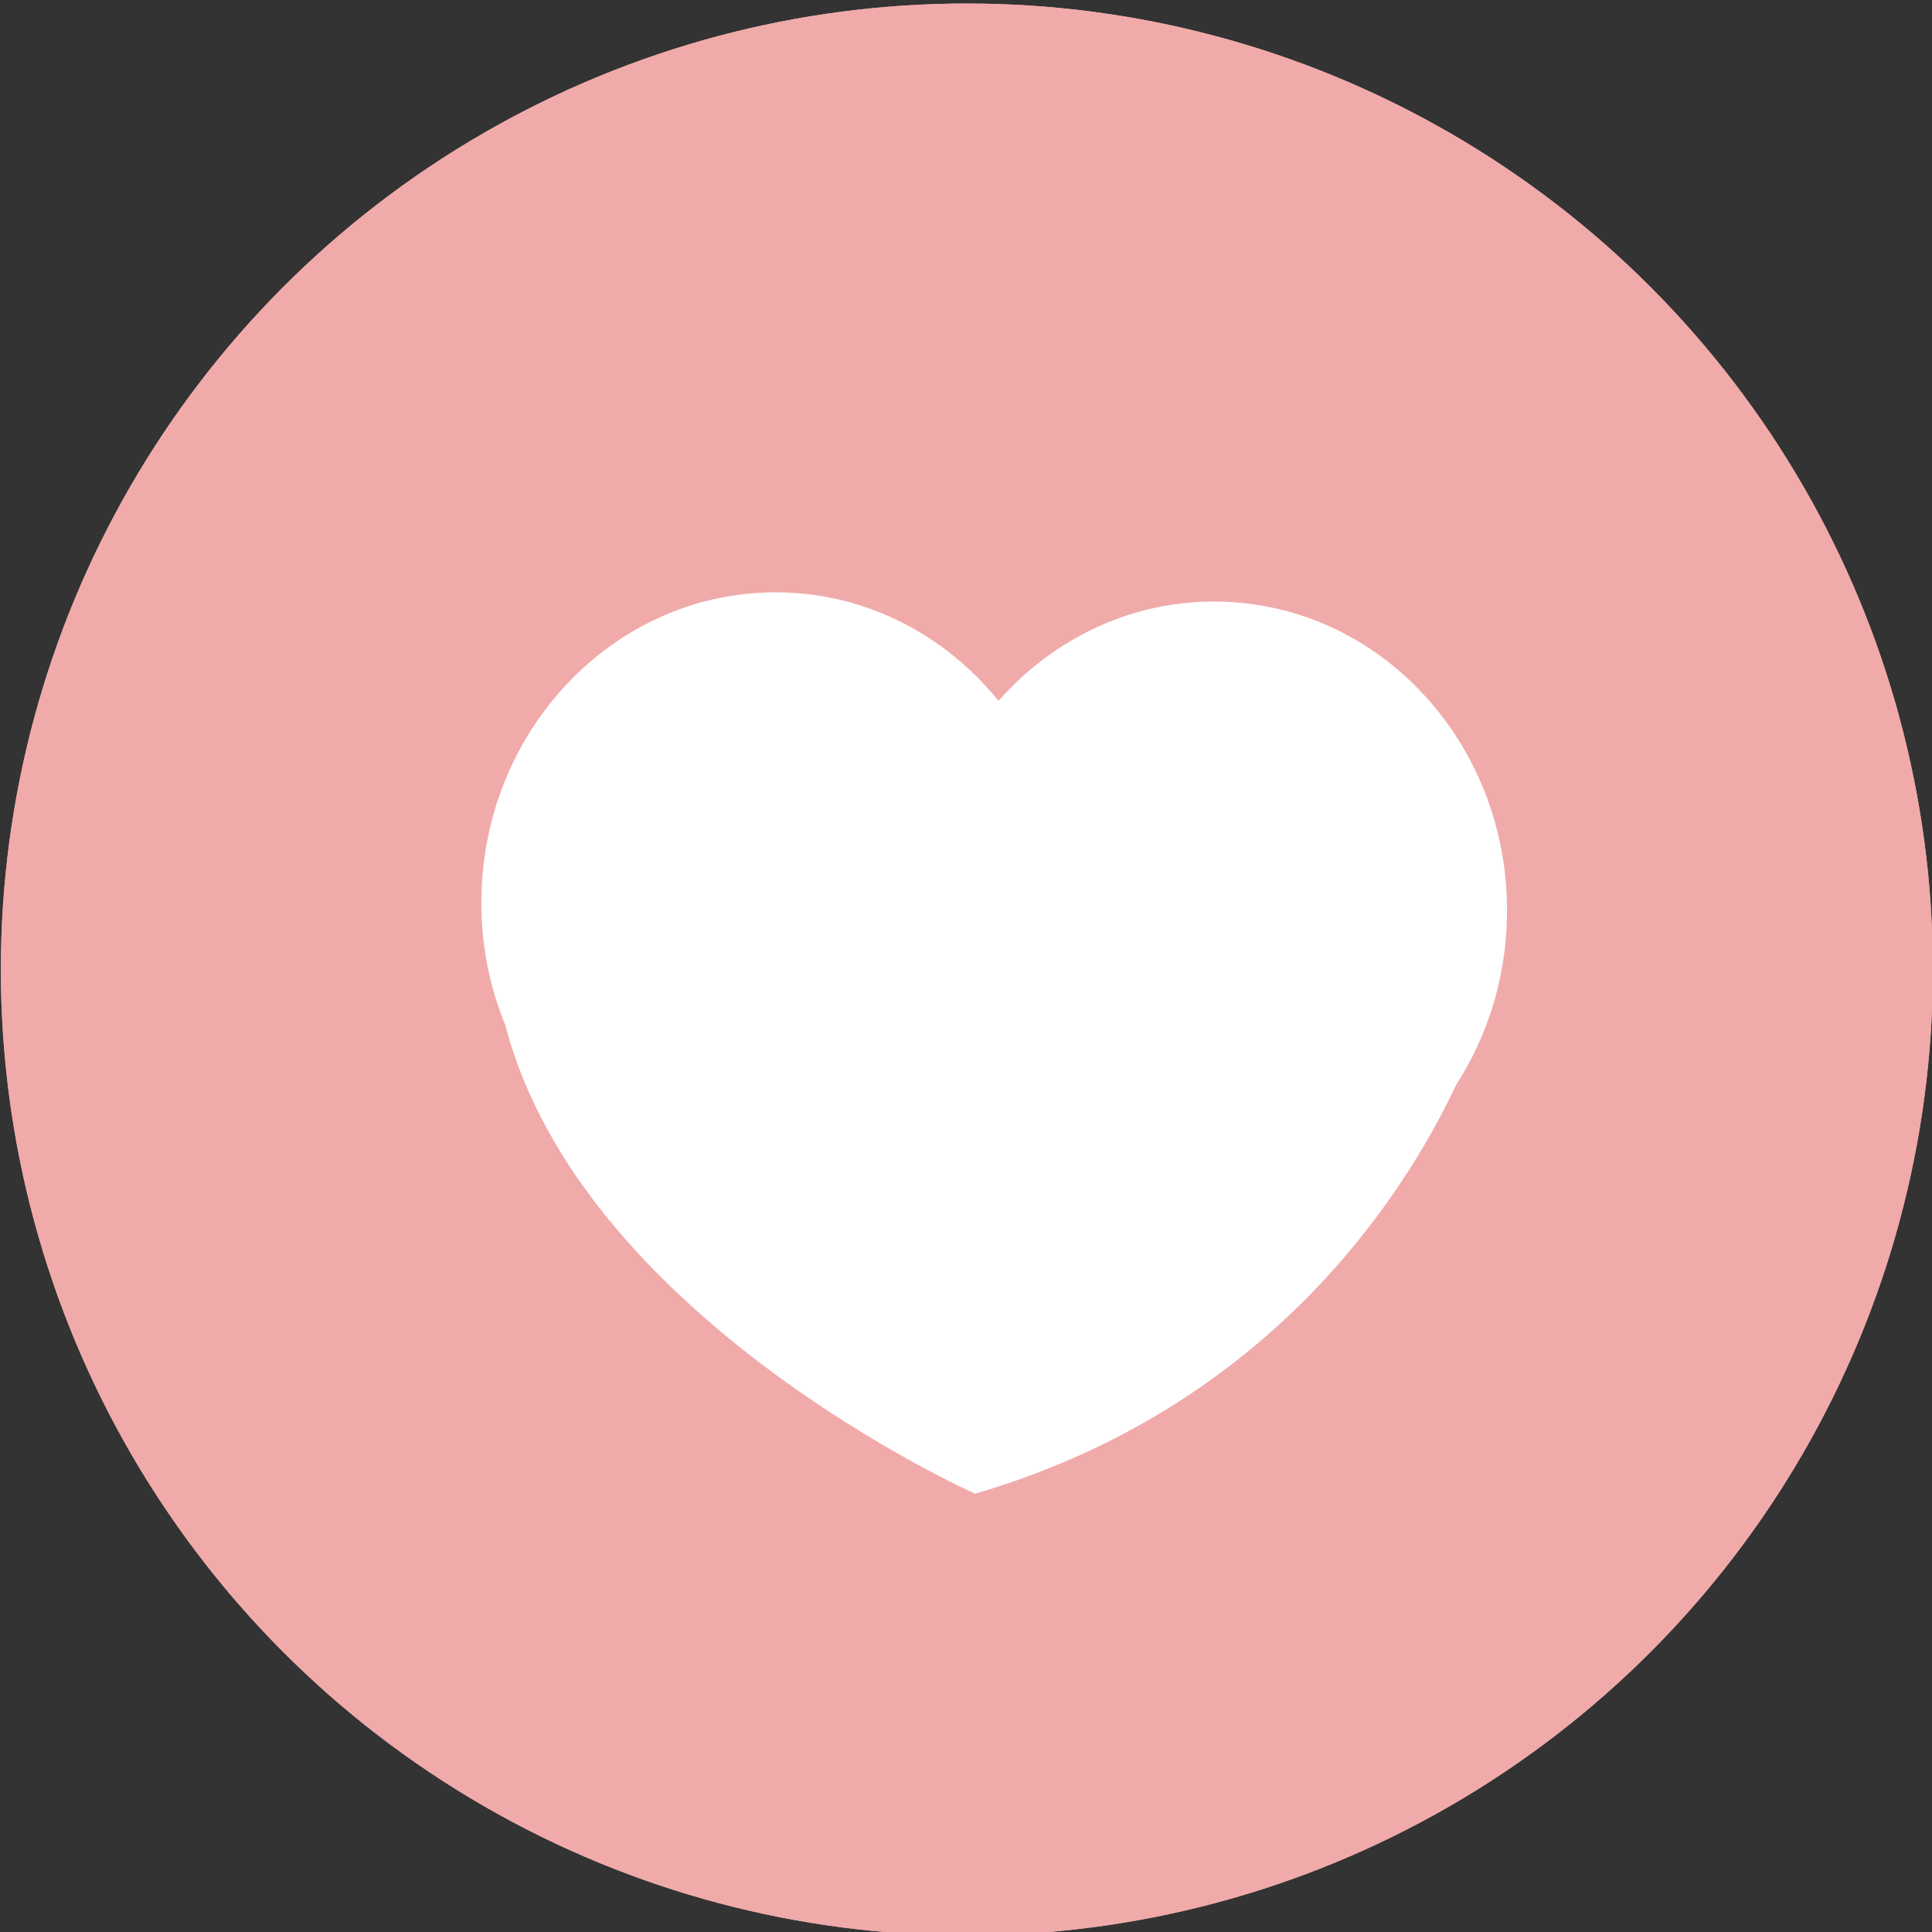
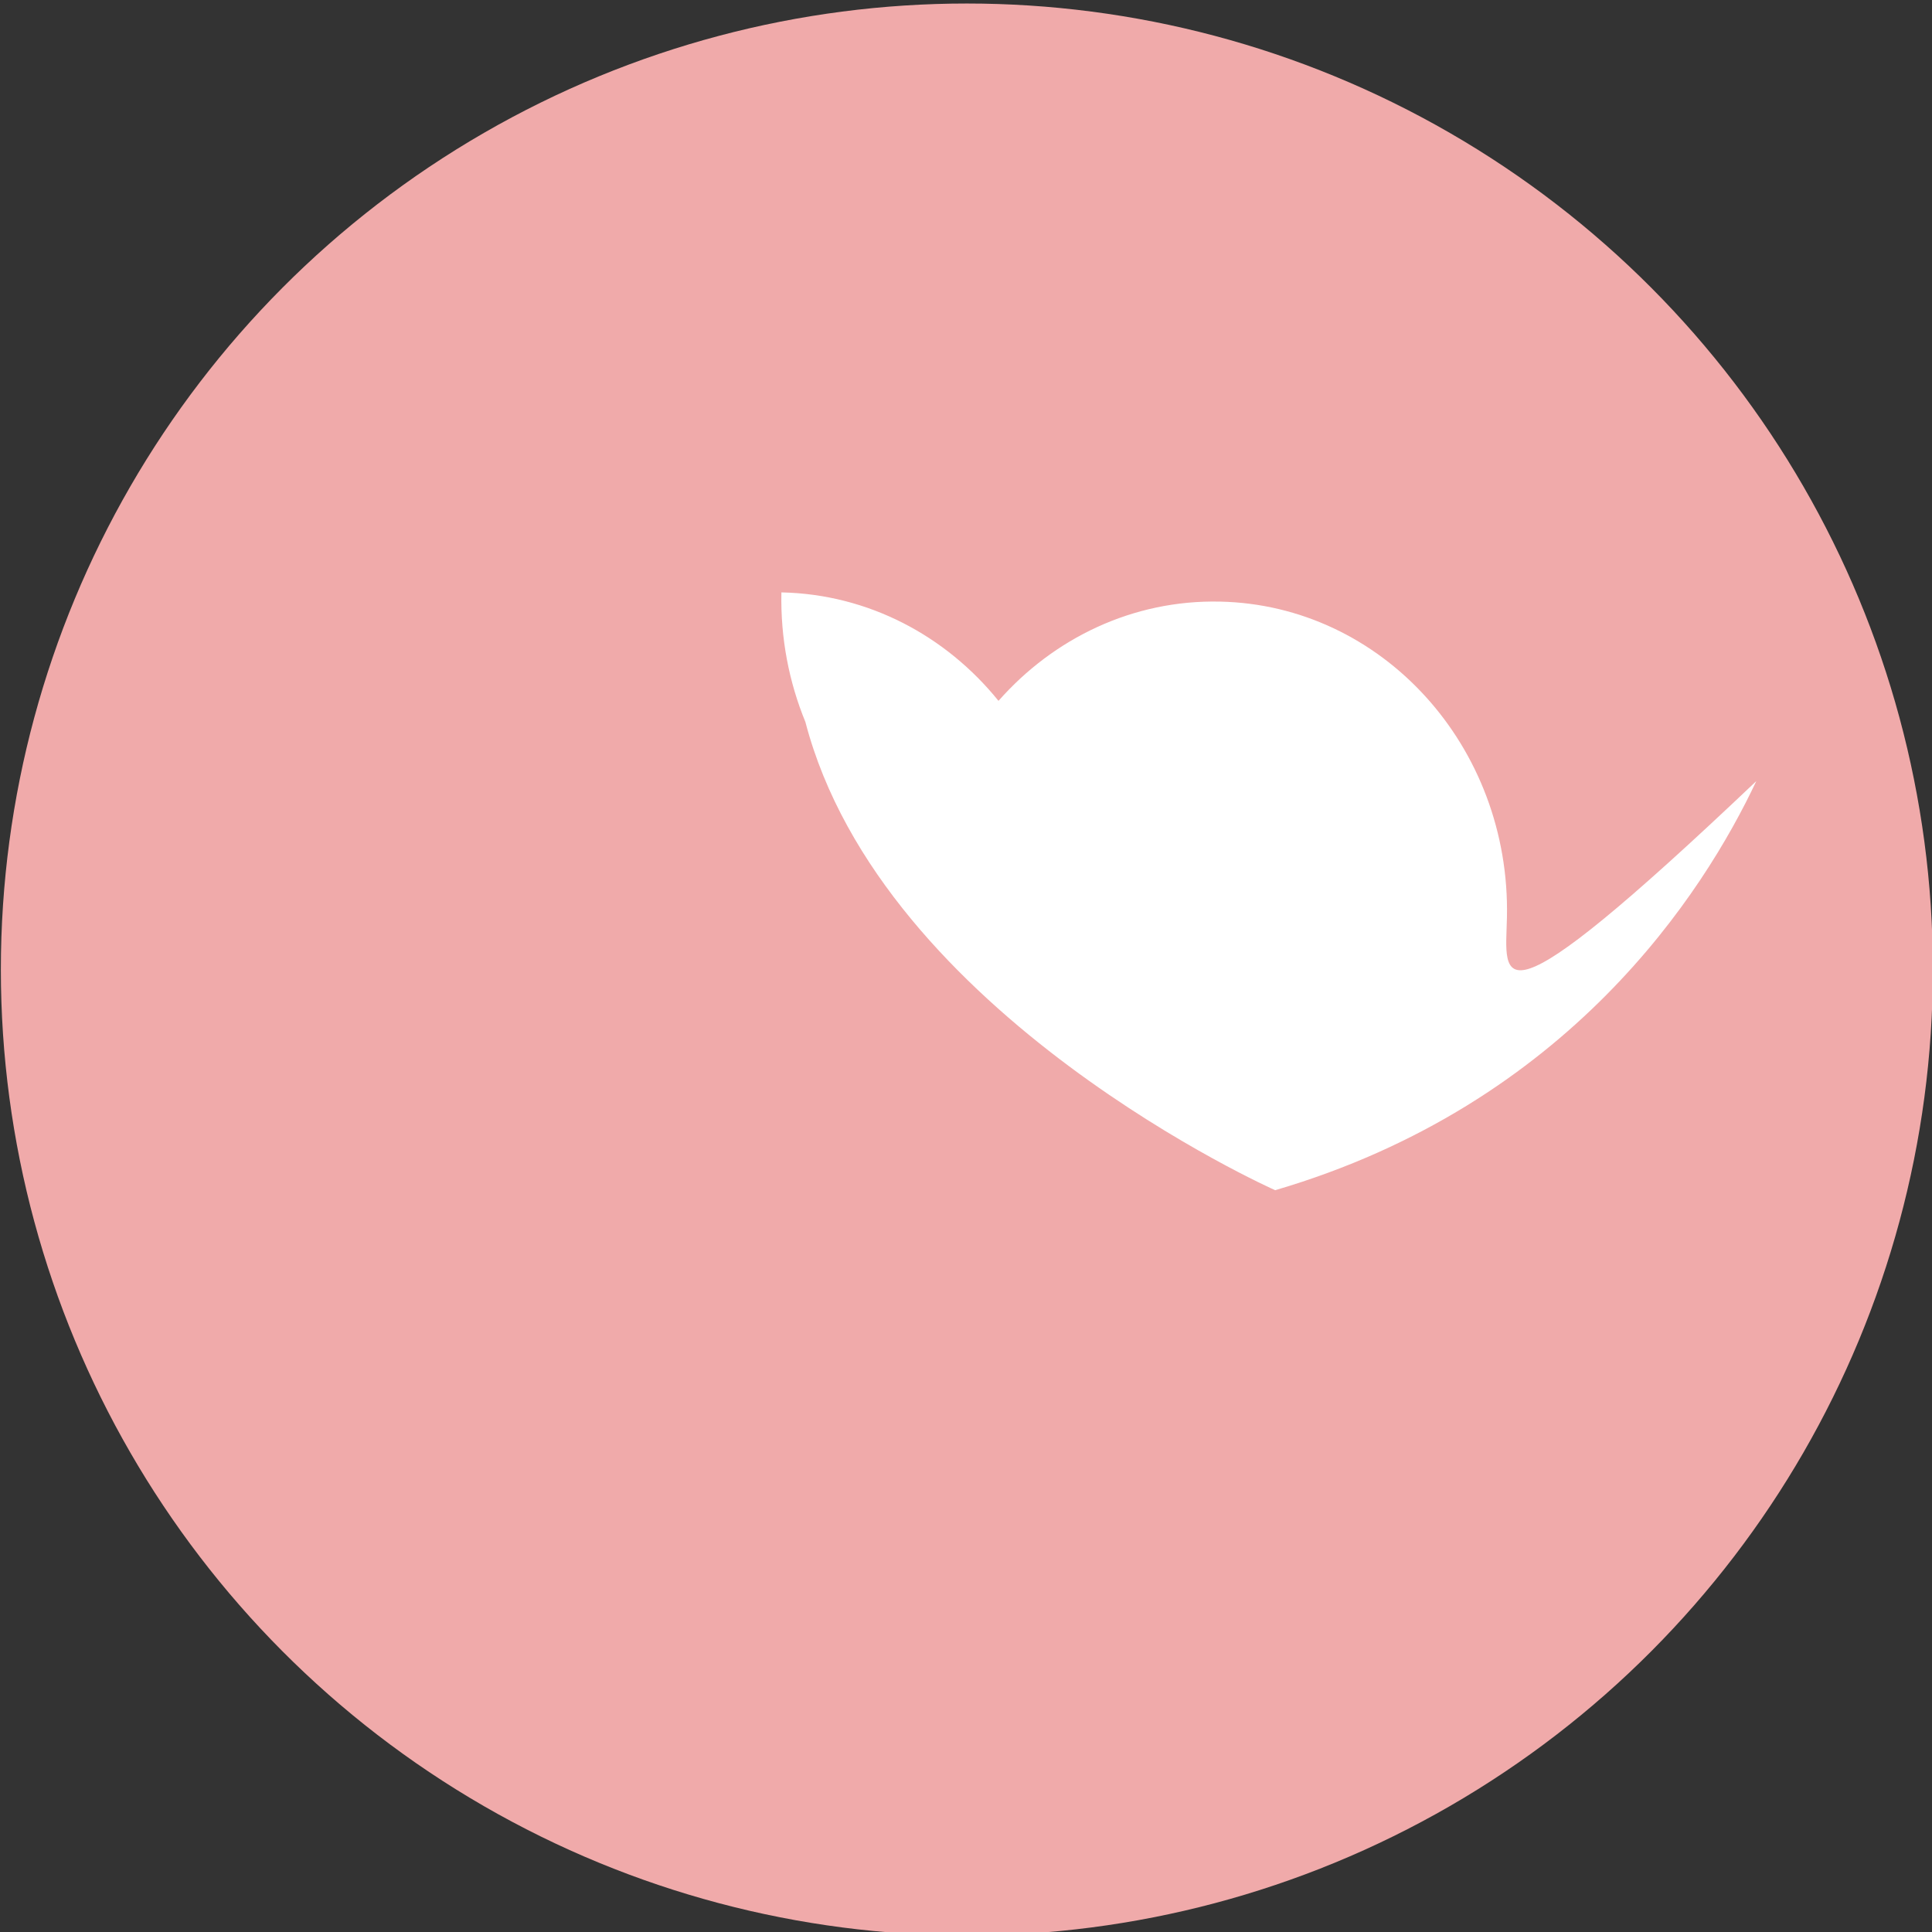
<svg xmlns="http://www.w3.org/2000/svg" version="1.1" id="katman_1" x="0px" y="0px" viewBox="0 0 494.62 494.62" style="enable-background:new 0 0 494.62 494.62;" xml:space="preserve">
  <rect x="0" y="0" width="494.62" height="494.62" fill="#333333" stroke="none" />
  <style type="text/css">
	.st0{fill:#FFFFFF;}
	.st1{fill:#F0AAAA;}
</style>
-   <path class="st0" d="M436.19,256.72c0,6.41-4.54,11.61-10.15,11.61h-1.84c-5.6,0-10.15-5.2-10.15-11.61l0,0  c0-6.41,4.54-11.61,10.15-11.61h1.84C431.64,245.12,436.19,250.31,436.19,256.72L436.19,256.72z" />
  <circle class="st1" cx="247.53" cy="248.21" r="247.31" />
-   <path class="st0" d="M97.21,232.55c2.43-2.85,4.67-5.95,7.32-8.5c18.78-18.08,37.63-36.07,56.49-54.06  c14.43-13.77,28.91-27.48,43.35-41.23c9.59-9.13,19.09-18.39,28.74-27.44c8.5-7.97,20.46-7.93,28.96,0.12  c14.6,13.83,29.08,27.82,43.62,41.74c0.29,0.28,0.62,0.49,1.34,1.05c0.09-1.32,0.2-2.25,0.2-3.18c0.01-12.02,0-24.03,0.02-36.05  c0.01-6.81,1.85-8.92,7.72-8.93c10.8-0.01,21.6-0.01,32.4,0c5.54,0.01,7.51,2.26,7.51,8.64c0.01,27.43,0.03,54.86-0.04,82.28  c-0.01,2.26,0.62,3.75,2.09,5.14c12.33,11.65,24.65,23.32,36.9,35.08c1.55,1.49,2.68,3.55,4,5.34c0,1.28,0,2.57,0,3.85  c-3.92,5.52-7.82,11.07-11.77,16.56c-3.41,4.73-6.47,5.15-10.67,1.17c-11.21-10.62-22.33-21.36-33.5-32.04  c-9.82-9.39-19.66-18.76-29.48-28.14c-10.13-9.68-20.27-19.35-30.4-29.04c-10.93-10.45-21.85-20.89-32.74-31.39  c-1.27-1.23-2.18-1.26-3.48-0.01c-9.96,9.63-19.96,19.2-29.96,28.77c-9.94,9.51-19.9,19-29.85,28.5  c-10.01,9.56-20.02,19.12-30.03,28.68c-11.17,10.67-22.34,21.35-33.52,32.02c-1.29,1.23-2.54,2.53-3.91,3.63  c-3.14,2.55-6.01,2.36-8.54-0.98c-4.38-5.8-8.53-11.81-12.78-17.73C97.21,235.12,97.21,233.83,97.21,232.55z" />
-   <path class="st0" d="M271.39,369.39c0-27.28,0-54.4,0-81.7c-1.06-0.05-1.84-0.13-2.62-0.13c-14.17-0.01-28.33,0.05-42.5-0.06  c-2.12-0.02-2.7,0.64-2.69,3.07c0.08,25.05,0.05,50.1,0.05,75.15c0,1.17,0,2.34,0,3.89c-1.12,0-1.97,0-2.83,0  c-22.41,0-44.82,0.01-67.23,0c-8.65,0-13.4-5.39-13.41-15.29c-0.02-32.94,0.01-65.89-0.05-98.83c0-2.48,0.79-3.97,2.43-5.51  c16.57-15.55,33.06-31.22,49.59-46.84c14.56-13.75,29.14-27.46,43.7-41.2c3.87-3.65,7.71-7.35,11.67-11.14  c5.88,5.54,11.61,10.94,17.33,16.35c16.72,15.79,33.43,31.57,50.15,47.36c12.82,12.12,25.66,24.22,38.42,36.42  c0.79,0.75,1.42,2.3,1.42,3.48c0.07,33.77,0.1,67.54,0.02,101.31c-0.02,8.14-4.91,13.8-11.95,13.83  c-23.37,0.11-46.74,0.04-70.11,0.04C272.48,369.6,272.17,369.51,271.39,369.39z" />
-   <circle class="st1" cx="247.53" cy="248.21" r="247.31" />
-   <path class="st0" d="M385.8,234.85c0.93-43.77-31.98-79.97-73.47-80.83c-22.33-0.49-42.59,9.39-56.7,25.41  c-13.42-16.61-33.27-27.31-55.58-27.77c-41.5-0.86-75.87,33.92-76.8,77.7c-0.25,11.8,1.97,23.01,6.14,33.17  c19.66,75.22,120.27,119.88,120.27,119.88c75.16-22.06,109.73-76.2,123.18-104.74C380.72,265.42,385.49,250.74,385.8,234.85z" />
+   <path class="st0" d="M385.8,234.85c0.93-43.77-31.98-79.97-73.47-80.83c-22.33-0.49-42.59,9.39-56.7,25.41  c-13.42-16.61-33.27-27.31-55.58-27.77c-0.25,11.8,1.97,23.01,6.14,33.17  c19.66,75.22,120.27,119.88,120.27,119.88c75.16-22.06,109.73-76.2,123.18-104.74C380.72,265.42,385.49,250.74,385.8,234.85z" />
  <g>
</g>
  <g>
</g>
  <g>
</g>
  <g>
</g>
  <g>
</g>
  <g>
</g>
</svg>